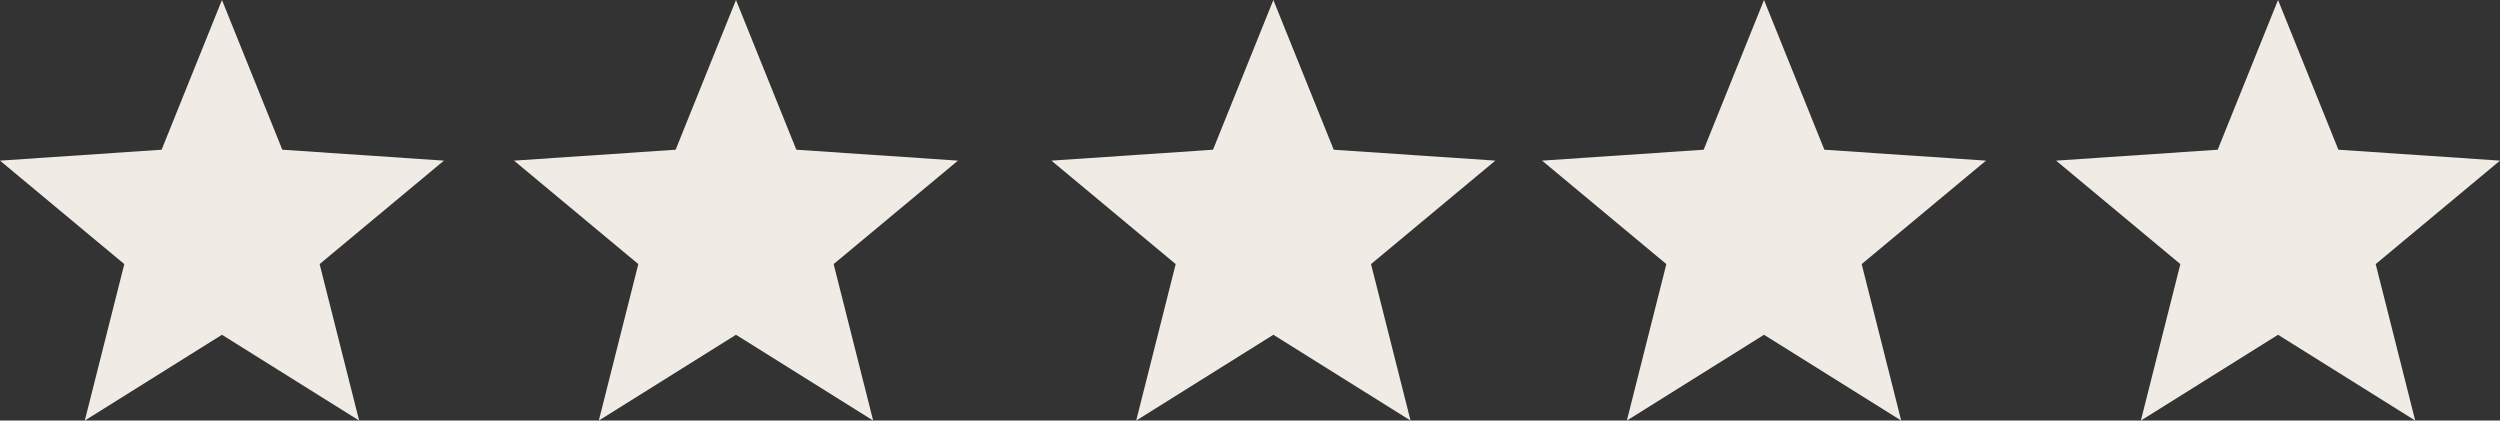
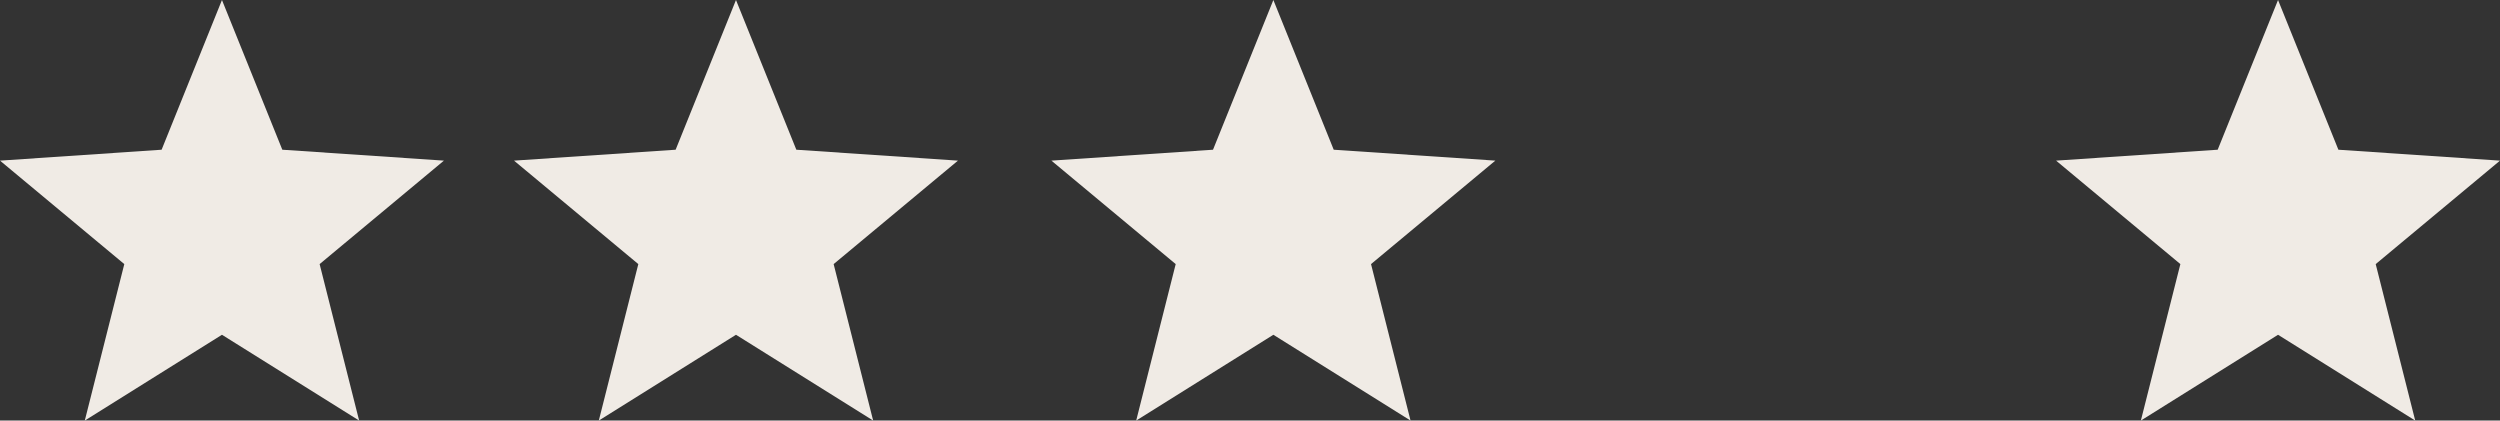
<svg xmlns="http://www.w3.org/2000/svg" width="107" height="18" viewBox="0 0 107 18">
  <rect x="0" y="0" width="107" height="18" fill="#333333" stroke="none" />
  <defs>
    <clipPath id="3o2gllutma">
      <path d="M1440 0v7066H0V0h1440z" />
    </clipPath>
    <clipPath id="txo3k6yteb">
      <path d="m9.5 0 2.583 6.408L19 6.875l-5.32 4.428L15.371 18 9.5 14.328 3.629 18l1.691-6.697L0 6.875l6.917-.467L9.5 0z" />
    </clipPath>
    <clipPath id="1jeeqeioqc">
      <path d="m9.5 0 2.583 6.408L19 6.875l-5.32 4.428L15.371 18 9.5 14.328 3.629 18l1.691-6.697L0 6.875l6.917-.467L9.5 0z" />
    </clipPath>
    <clipPath id="kvjrm9vhzd">
      <path d="m9.5 0 2.583 6.408L19 6.875l-5.32 4.428L15.371 18 9.5 14.328 3.629 18l1.691-6.697L0 6.875l6.917-.467L9.5 0z" />
    </clipPath>
    <clipPath id="atravvette">
      <path d="m9.5 0 2.583 6.408L19 6.875l-5.32 4.428L15.371 18 9.5 14.328 3.629 18l1.691-6.697L0 6.875l6.917-.467L9.5 0z" />
    </clipPath>
    <clipPath id="rdyz8raosf">
      <path d="m9.5 0 2.583 6.408L19 6.875l-5.32 4.428L15.371 18 9.5 14.328 3.629 18l1.691-6.697L0 6.875l6.917-.467L9.5 0z" />
    </clipPath>
  </defs>
  <g clip-path="url(#3o2gllutma)" transform="translate(-660 -4523)">
    <g clip-path="url(#txo3k6yteb)" transform="translate(682 4523)">
      <path fill="#F0EBE5" d="M0 0h19v18H0V0z" />
    </g>
    <g clip-path="url(#1jeeqeioqc)" transform="translate(705 4523)">
      <path fill="#F0EBE5" d="M0 0h19v18H0V0z" />
    </g>
    <g clip-path="url(#kvjrm9vhzd)" transform="translate(726 4523)">
-       <path fill="#F0EBE5" d="M0 0h19v18H0V0z" />
-     </g>
+       </g>
    <g clip-path="url(#atravvette)" transform="translate(660 4523)">
      <path fill="#F0EBE5" d="M0 0h19v18H0V0z" />
    </g>
    <g clip-path="url(#rdyz8raosf)" transform="translate(748 4523)">
      <path fill="#F0EBE5" d="M0 0h19v18H0V0z" />
    </g>
  </g>
</svg>